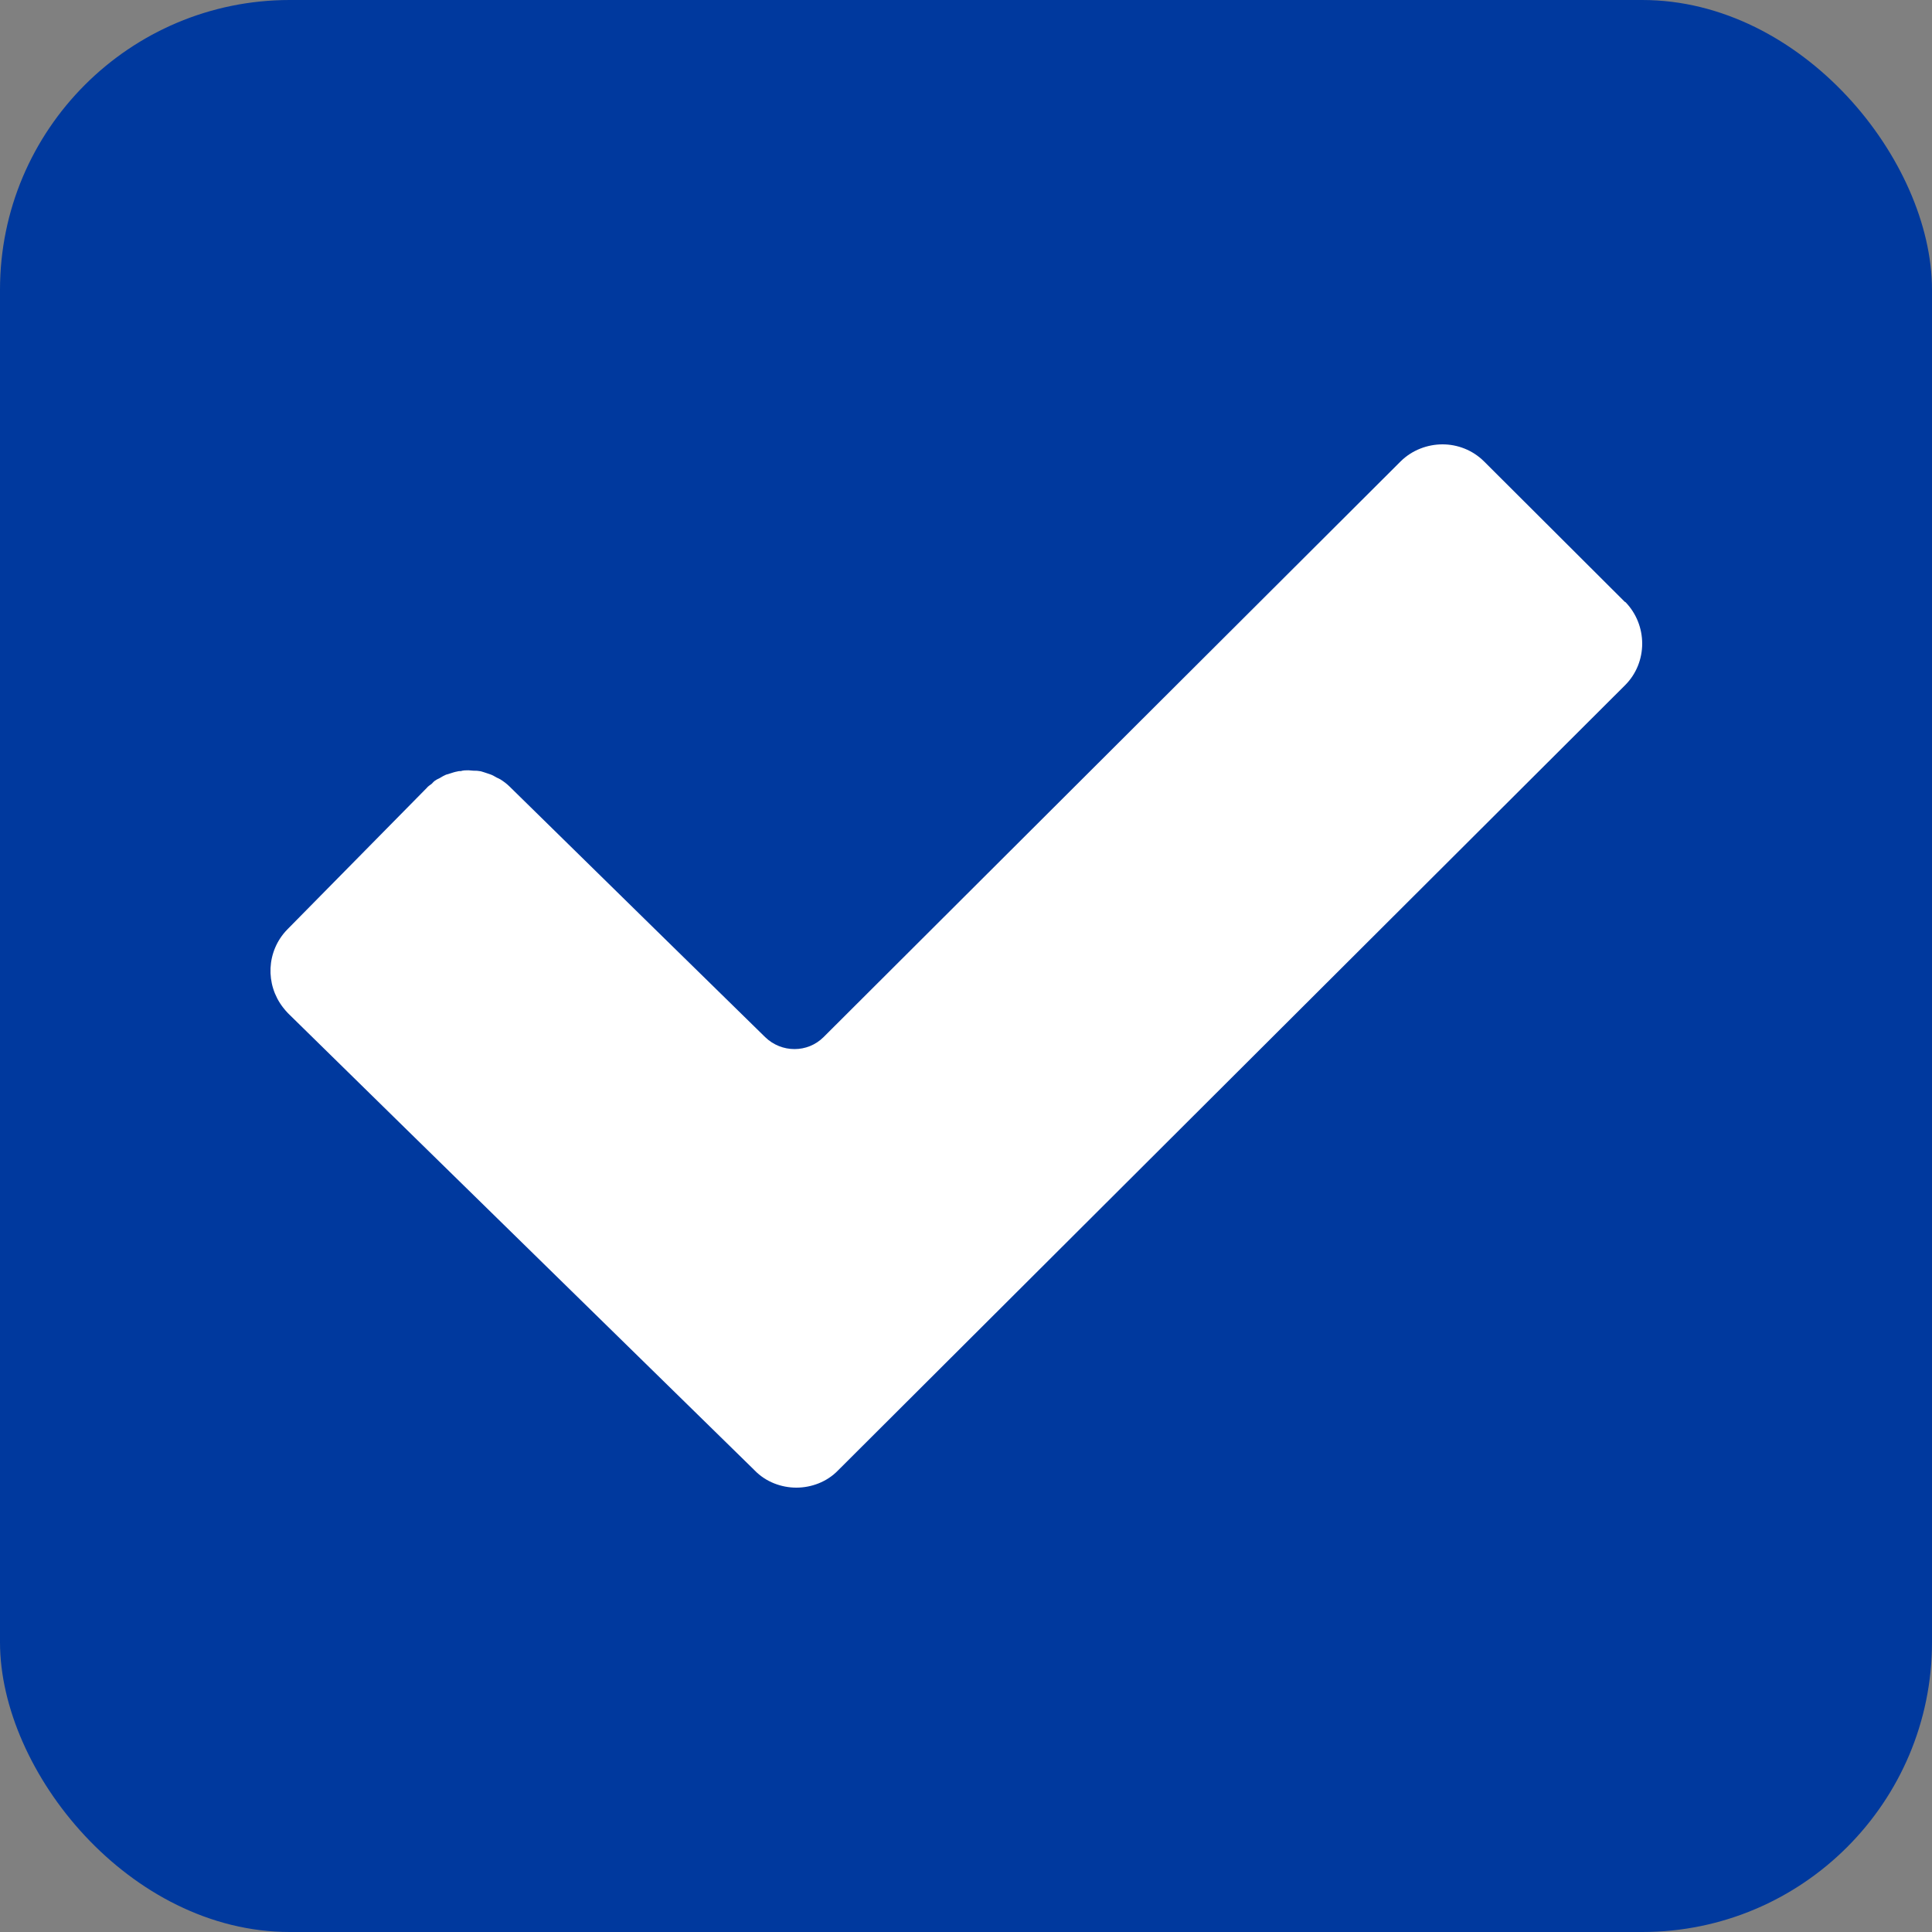
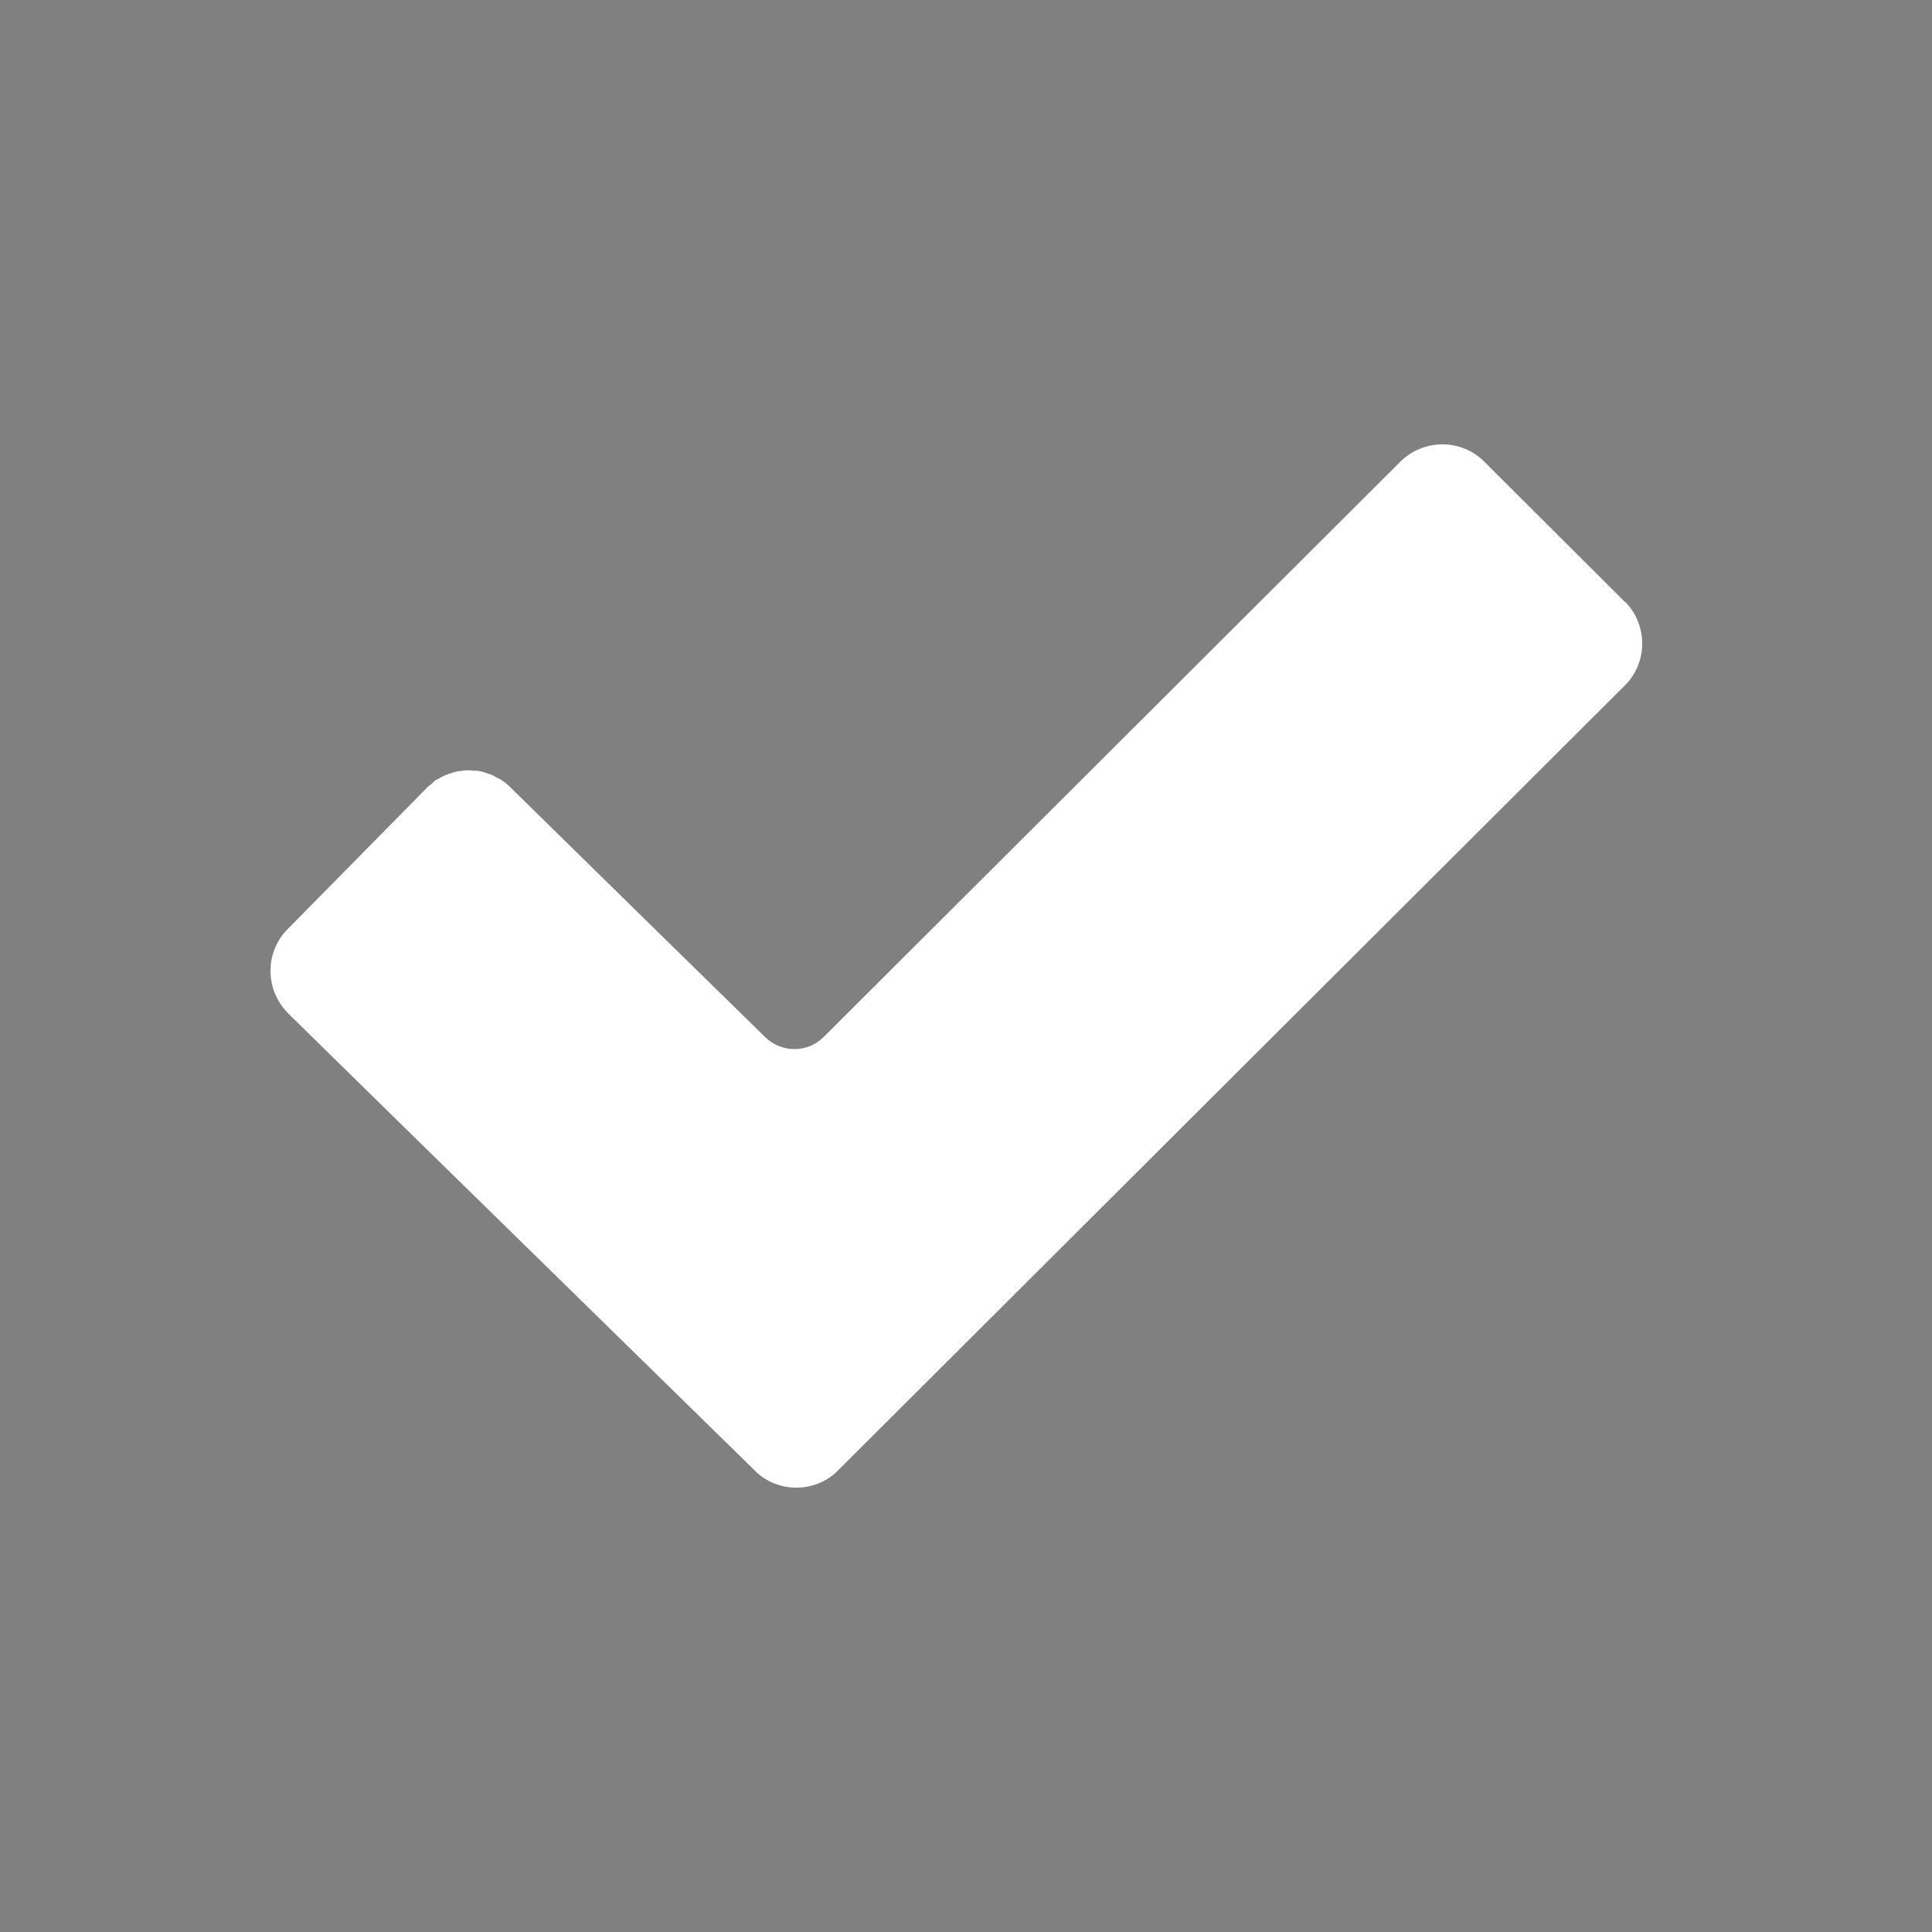
<svg xmlns="http://www.w3.org/2000/svg" width="100" height="100" viewBox="0 0 100 100" fill="none">
  <rect x="0" y="0" width="100" height="100" fill="#808080" stroke="none" />
-   <rect width="100" height="100" rx="15" fill="#00399E" />
-   <path d="M84.114 31.166L76.82 23.889C76.219 23.289 75.432 23 74.665 23C73.898 23 73.09 23.289 72.489 23.889L42.628 53.68C41.8 54.507 40.453 54.507 39.603 53.68L33.884 48.077L26.382 40.718C26.237 40.573 26.071 40.449 25.906 40.345C25.843 40.304 25.781 40.283 25.698 40.242C25.595 40.18 25.491 40.118 25.367 40.077C25.263 40.035 25.16 40.014 25.056 39.973C24.973 39.953 24.89 39.911 24.807 39.911C24.704 39.891 24.6 39.891 24.497 39.891C24.414 39.891 24.331 39.87 24.248 39.87C24.123 39.87 23.979 39.87 23.854 39.911C23.792 39.911 23.73 39.911 23.668 39.932C23.543 39.953 23.419 39.994 23.295 40.035C23.233 40.056 23.17 40.077 23.087 40.097C22.984 40.139 22.88 40.201 22.777 40.263C22.715 40.304 22.631 40.325 22.549 40.387C22.466 40.428 22.404 40.511 22.341 40.573C22.259 40.635 22.155 40.697 22.093 40.779L14.861 48.119C13.783 49.235 13.721 50.951 14.653 52.15C14.736 52.253 14.819 52.357 14.902 52.44L21.036 58.456L39.002 76.049C39.002 76.049 39.044 76.09 39.064 76.111C39.645 76.711 40.453 77 41.219 77C41.986 77 42.794 76.711 43.374 76.111L84.114 35.466C85.295 34.288 85.295 32.345 84.114 31.145" fill="white" />
+   <path d="M84.114 31.166L76.82 23.889C76.219 23.289 75.432 23 74.665 23C73.898 23 73.09 23.289 72.489 23.889L42.628 53.68C41.8 54.507 40.453 54.507 39.603 53.68L33.884 48.077L26.382 40.718C26.237 40.573 26.071 40.449 25.906 40.345C25.843 40.304 25.781 40.283 25.698 40.242C25.595 40.18 25.491 40.118 25.367 40.077C25.263 40.035 25.16 40.014 25.056 39.973C24.973 39.953 24.89 39.911 24.807 39.911C24.704 39.891 24.6 39.891 24.497 39.891C24.414 39.891 24.331 39.87 24.248 39.87C24.123 39.87 23.979 39.87 23.854 39.911C23.792 39.911 23.73 39.911 23.668 39.932C23.543 39.953 23.419 39.994 23.295 40.035C22.984 40.139 22.88 40.201 22.777 40.263C22.715 40.304 22.631 40.325 22.549 40.387C22.466 40.428 22.404 40.511 22.341 40.573C22.259 40.635 22.155 40.697 22.093 40.779L14.861 48.119C13.783 49.235 13.721 50.951 14.653 52.15C14.736 52.253 14.819 52.357 14.902 52.44L21.036 58.456L39.002 76.049C39.002 76.049 39.044 76.09 39.064 76.111C39.645 76.711 40.453 77 41.219 77C41.986 77 42.794 76.711 43.374 76.111L84.114 35.466C85.295 34.288 85.295 32.345 84.114 31.145" fill="white" />
</svg>